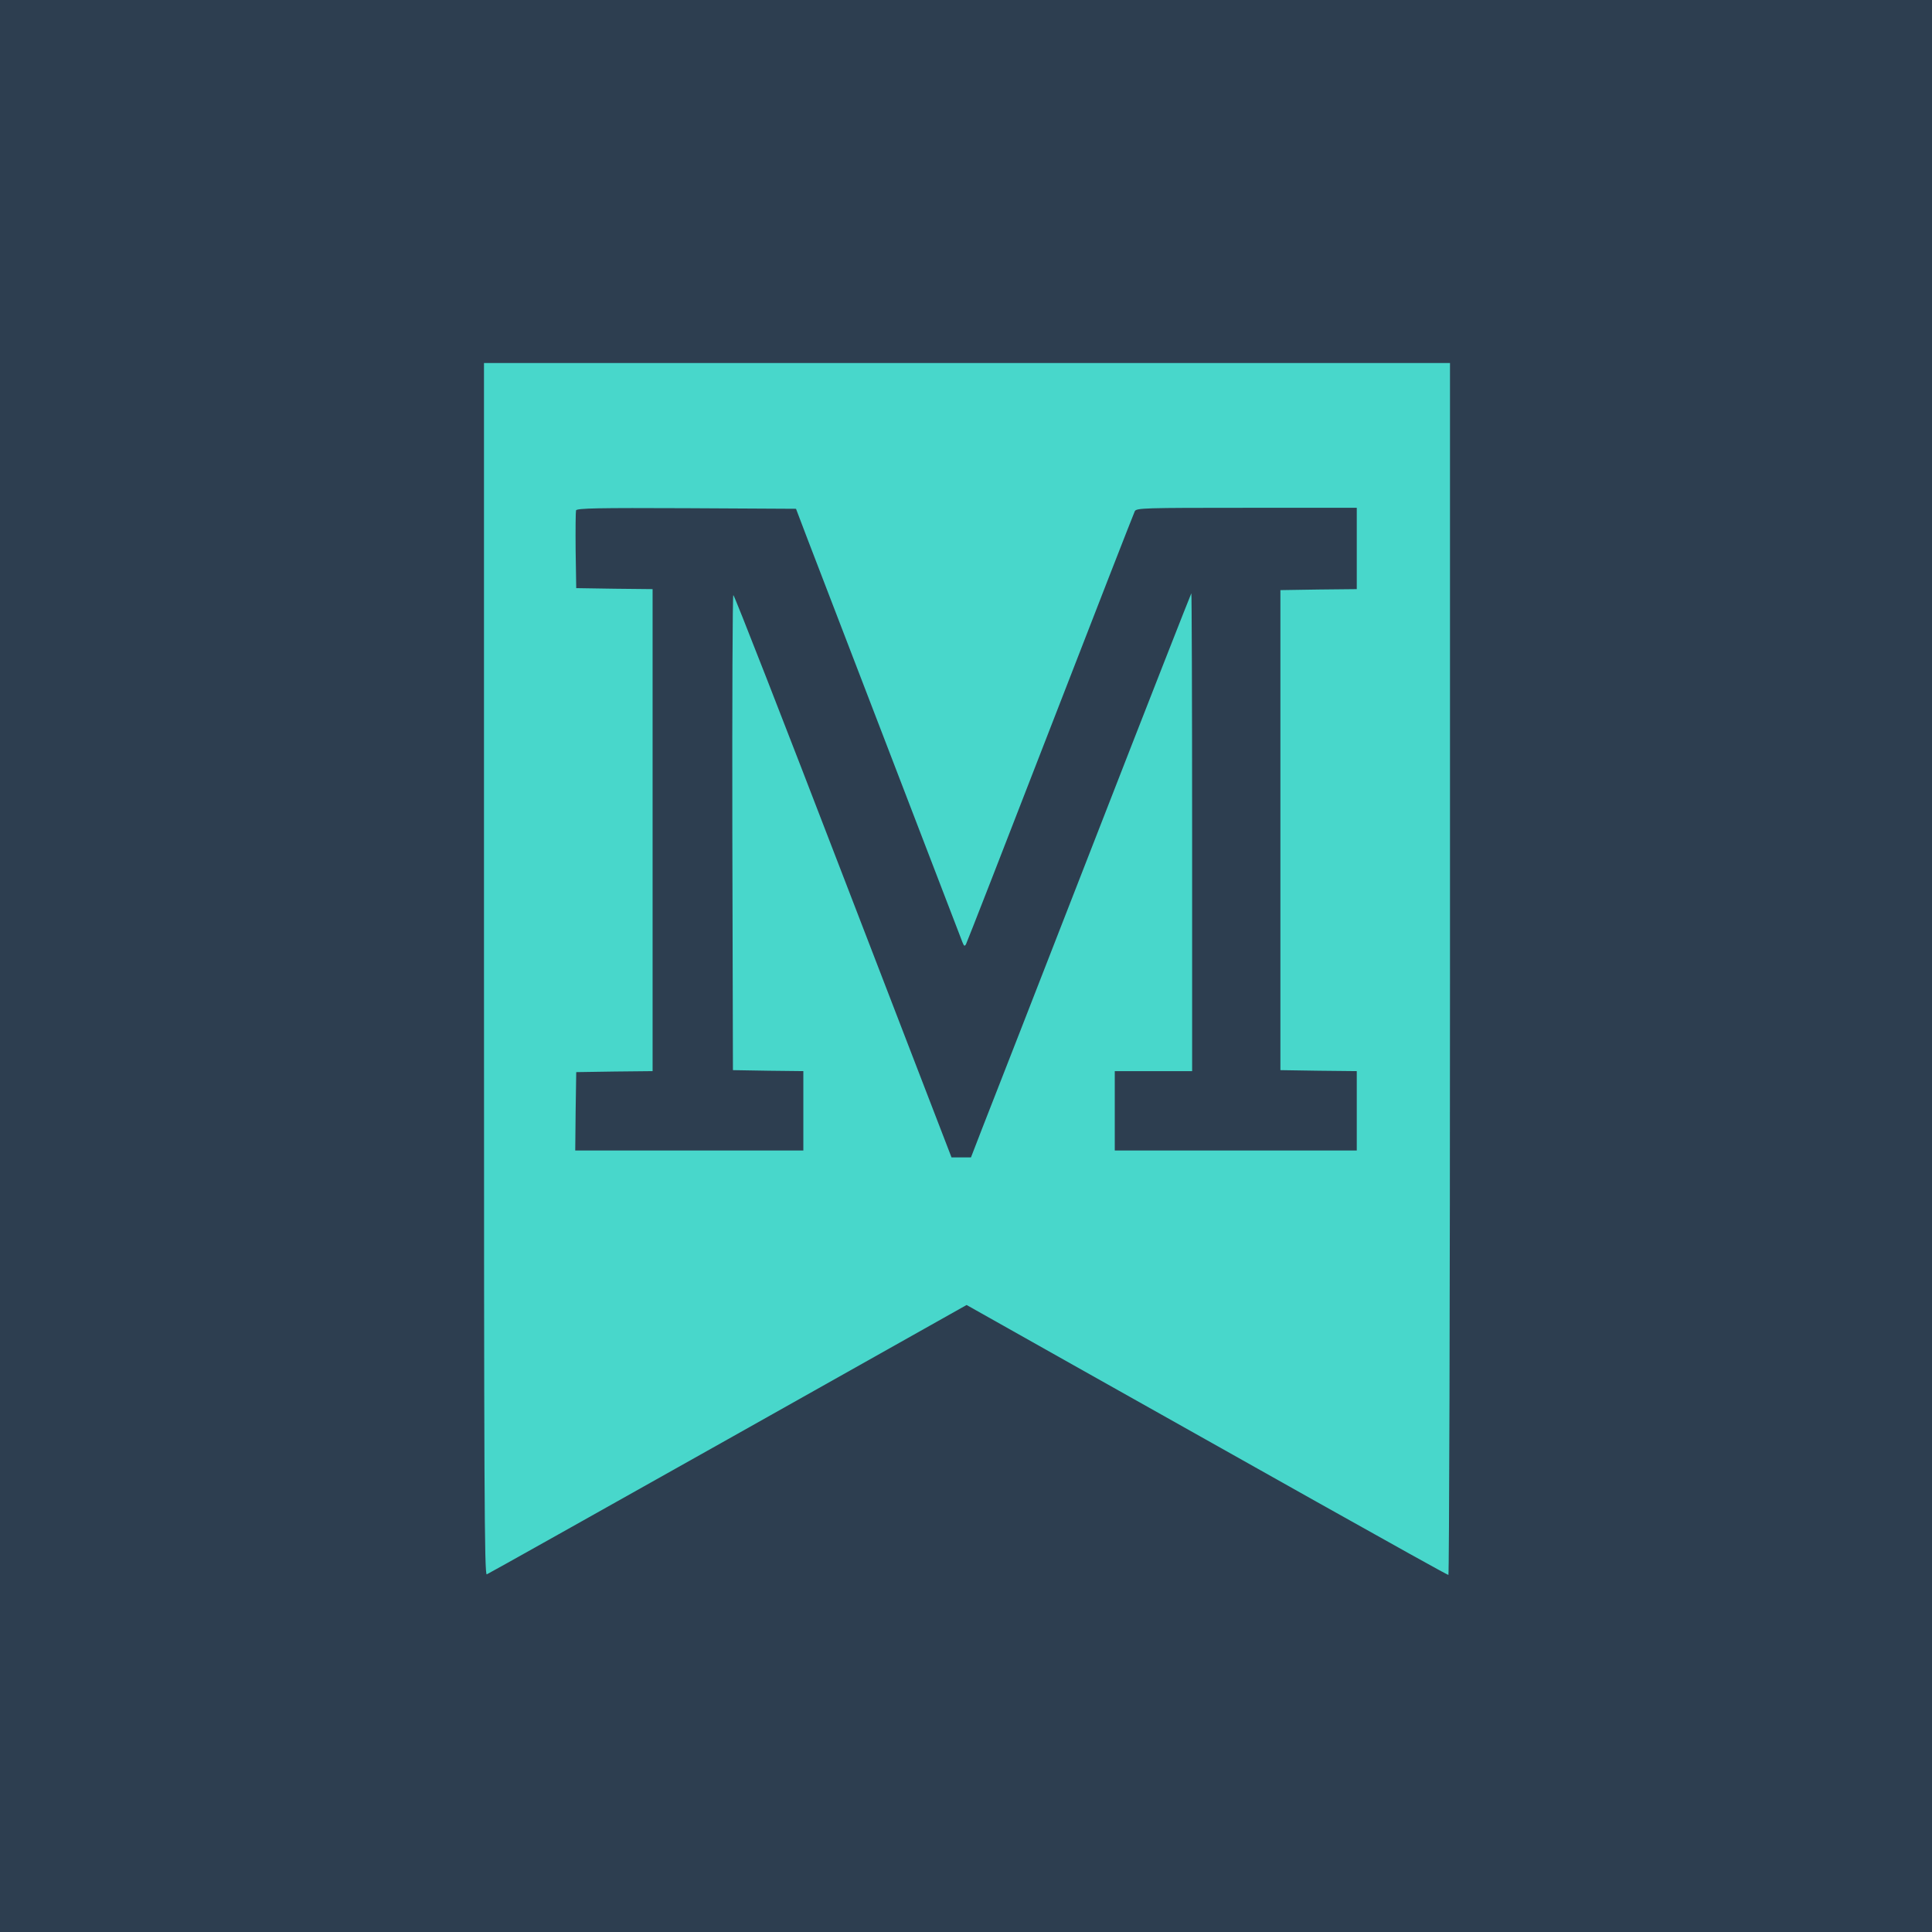
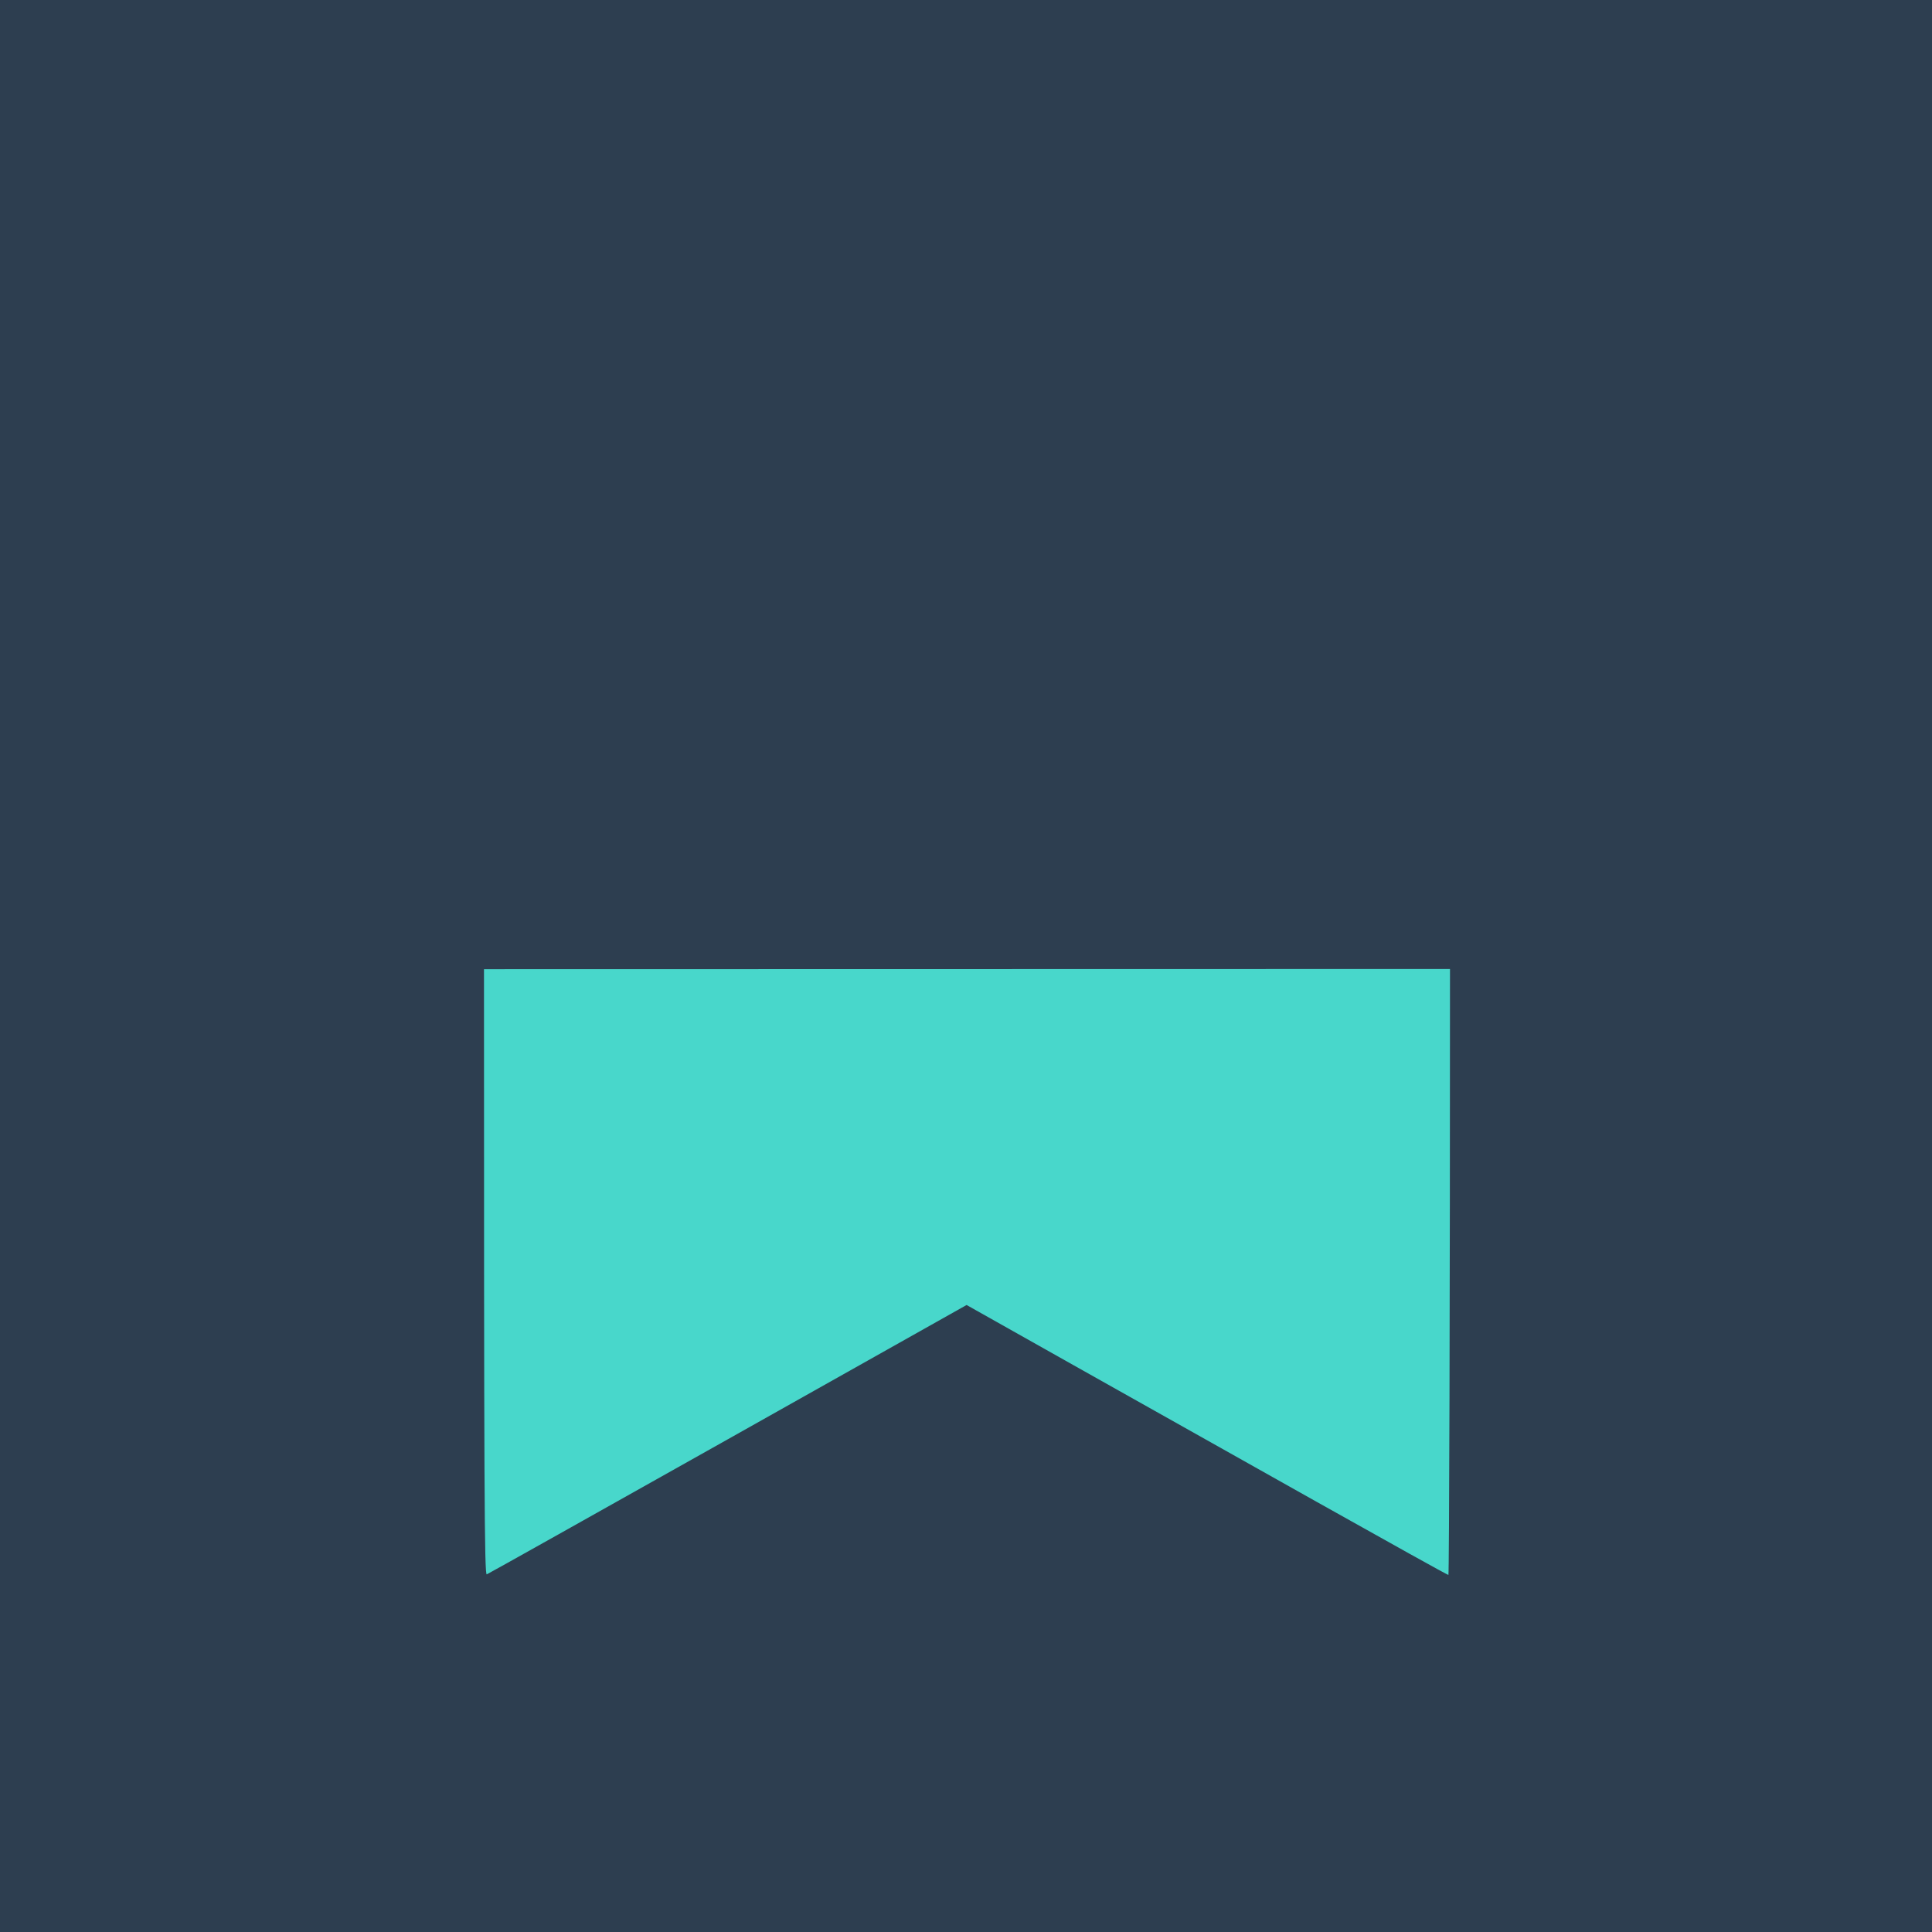
<svg xmlns="http://www.w3.org/2000/svg" viewBox="0 0 974 974" version="1.2" baseProfile="tiny-ps">
  <title>MetaCTF Inc.</title>
  <rect x="228.874" y="157.54" width="530.278" height="657.425" fill="rgb(72, 215, 203)" />
  <g transform="matrix(0.1, 0, 0, -0.1, 0, 974)" stroke="none">
-     <path d="M0 4870 l0 -4870 4870 0 4870 0 0 4870 0 4870 -4870 0 -4870 0 0 -4870z m7310 -15 c0 -1680 -4 -3055 -8 -3055 -5 0 -303 166 -663 368 -360 202 -904 508 -1210 680 l-556 313 -1202 -676 c-662 -372 -1209 -679 -1217 -682 -12 -4 -14 411 -14 3051 l0 3056 2435 0 2435 0 0 -3055z" fill="rgb(45, 62, 80)" fill-rule="nonzero" />
-     <path d="M2904 7167 c-2 -7 -3 -98 -2 -202 l3 -190 193 -3 192 -2 0 -1215 0 -1215 -192 -2 -193 -3 -3 -197 -2 -198 575 0 575 0 0 200 0 200 -177 2 -178 3 -3 1198 c-1 658 1 1197 5 1197 5 0 254 -638 554 -1418 l546 -1417 49 0 49 0 58 150 c33 83 282 722 554 1420 272 699 497 1272 499 1274 2 2 4 -539 4 -1202 l0 -1207 -195 0 -195 0 0 -200 0 -200 610 0 610 0 0 200 0 200 -192 2 -193 3 0 1210 0 1210 193 3 192 2 0 205 0 205 -555 0 c-518 0 -555 -1 -564 -17 -5 -10 -197 -502 -426 -1093 -229 -591 -420 -1081 -425 -1090 -7 -12 -10 -10 -18 10 -56 145 -738 1922 -782 2035 l-57 150 -552 3 c-443 2 -553 0 -557 -11z" fill="rgb(45, 62, 80)" fill-rule="nonzero" />
+     <path d="M0 4870 l0 -4870 4870 0 4870 0 0 4870 0 4870 -4870 0 -4870 0 0 -4870z m7310 -15 c0 -1680 -4 -3055 -8 -3055 -5 0 -303 166 -663 368 -360 202 -904 508 -1210 680 l-556 313 -1202 -676 c-662 -372 -1209 -679 -1217 -682 -12 -4 -14 411 -14 3051 z" fill="rgb(45, 62, 80)" fill-rule="nonzero" />
  </g>
</svg>